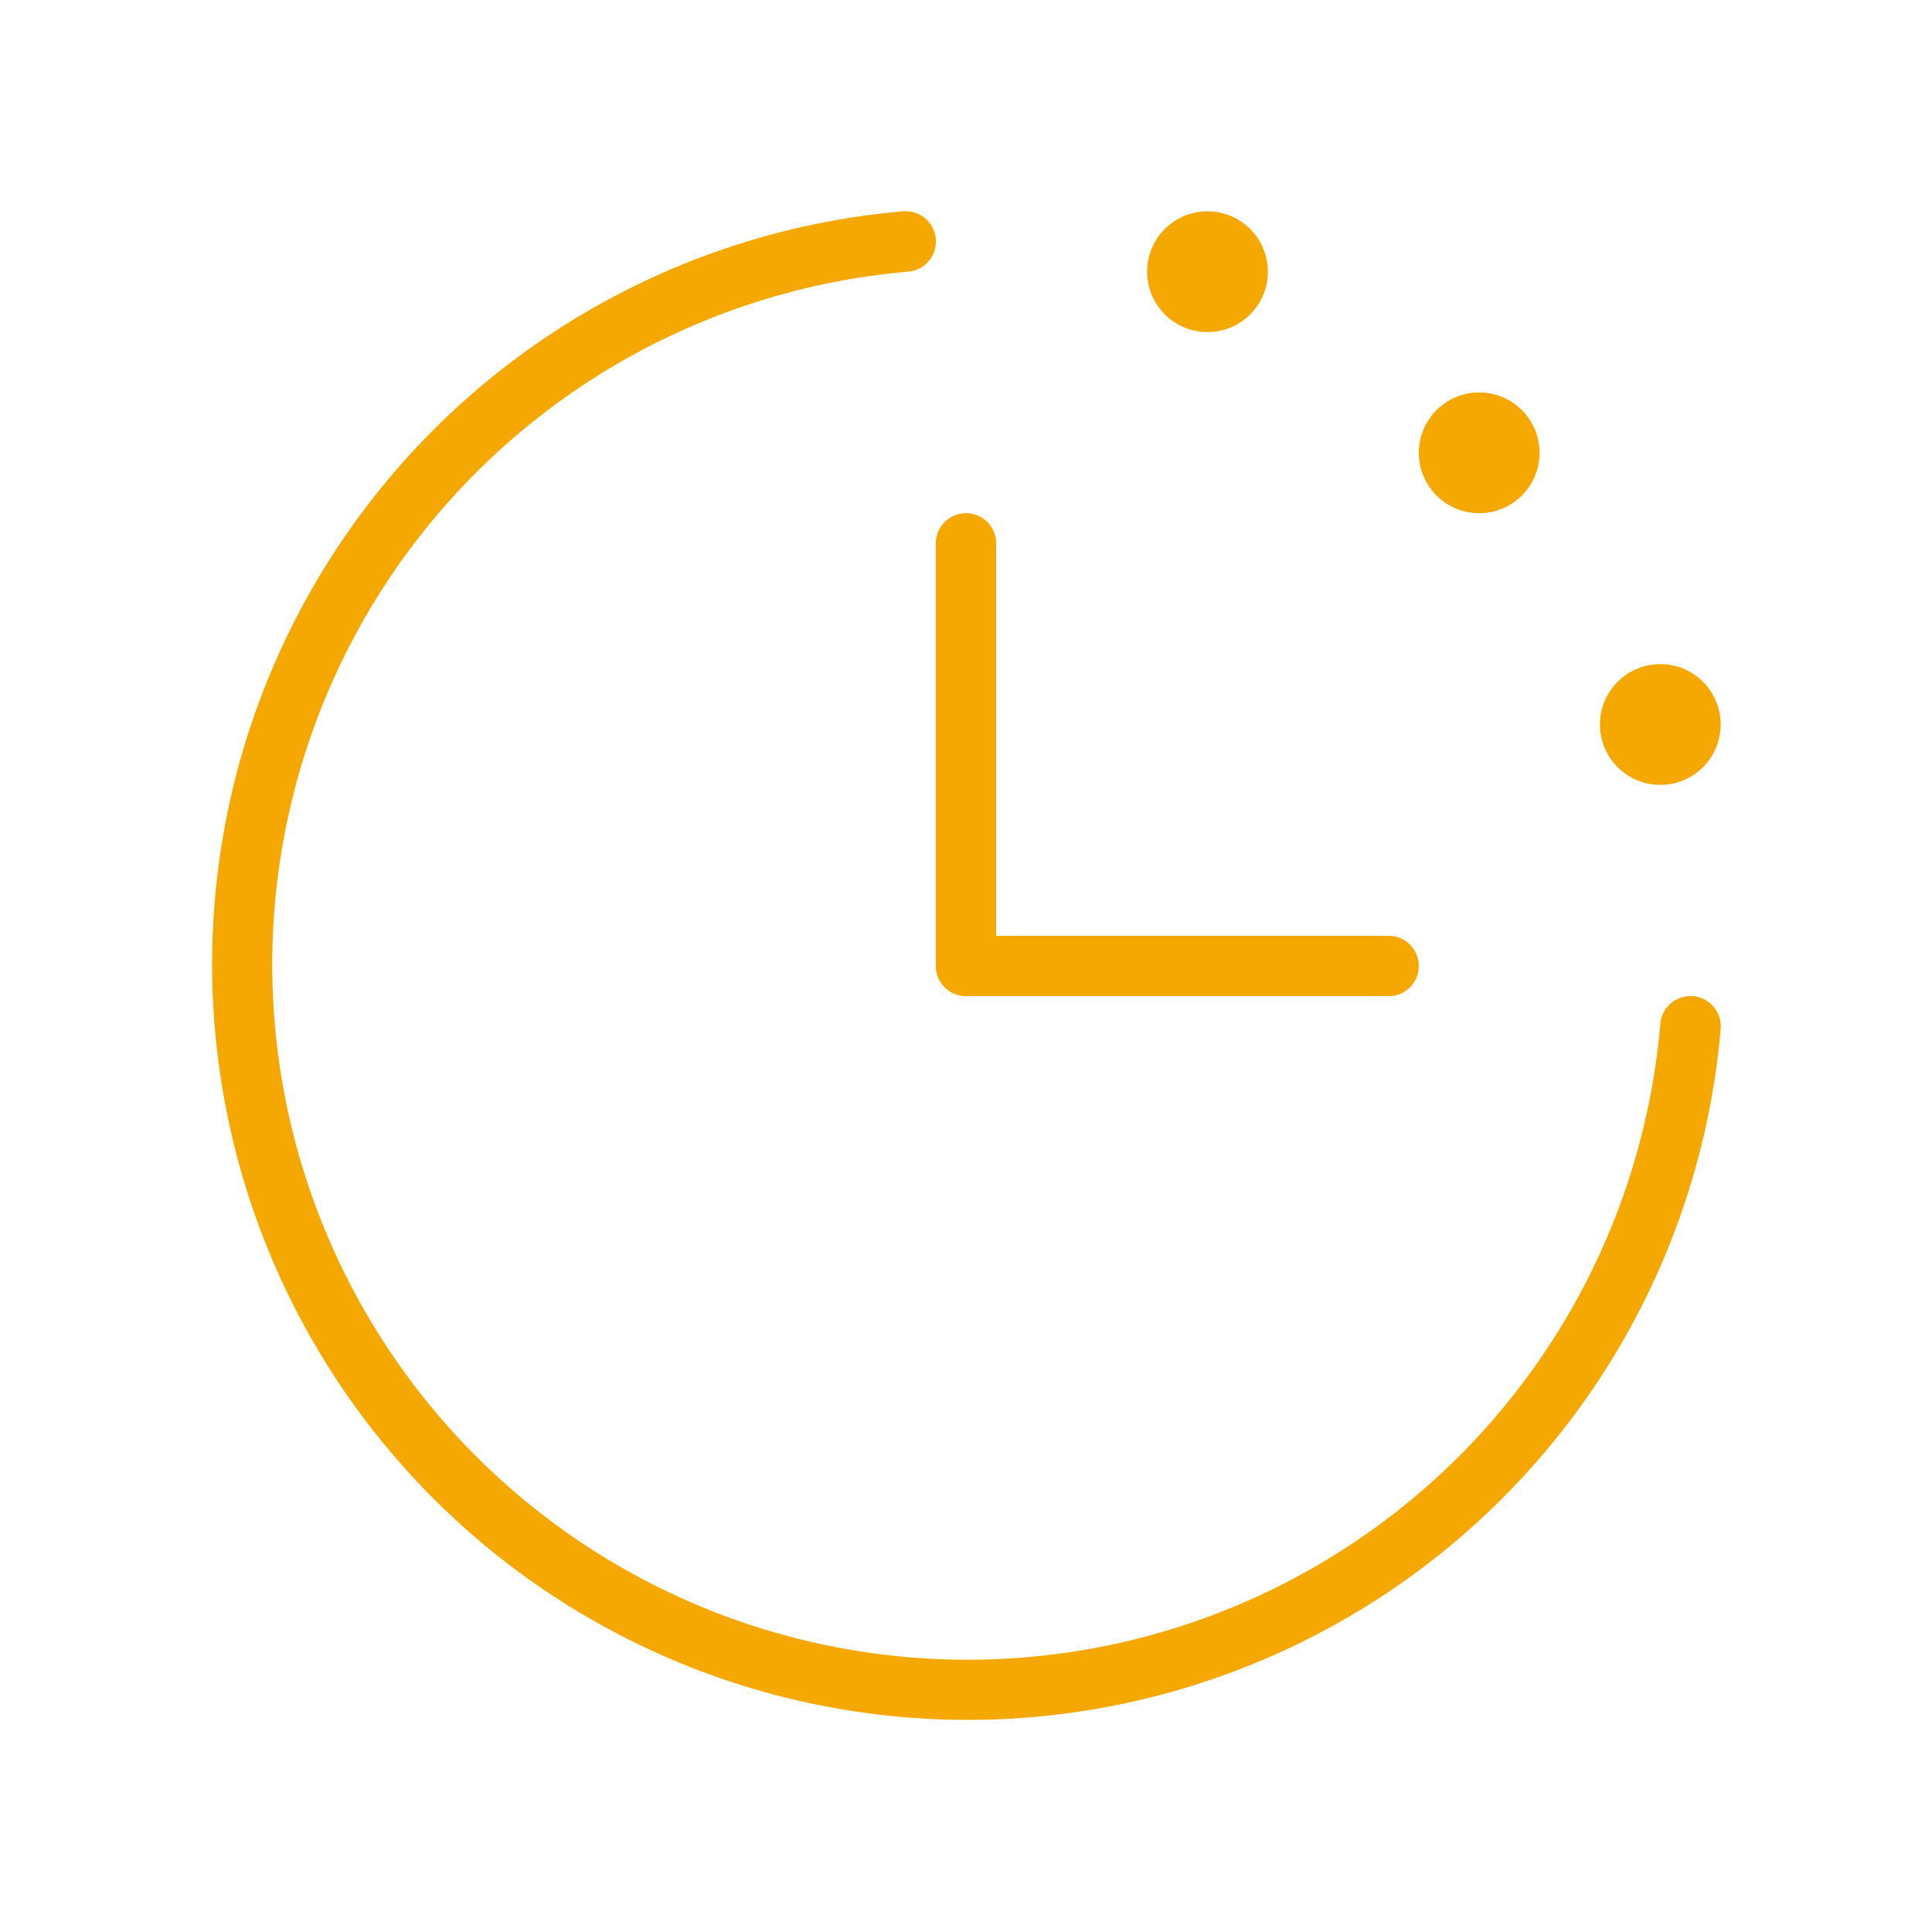
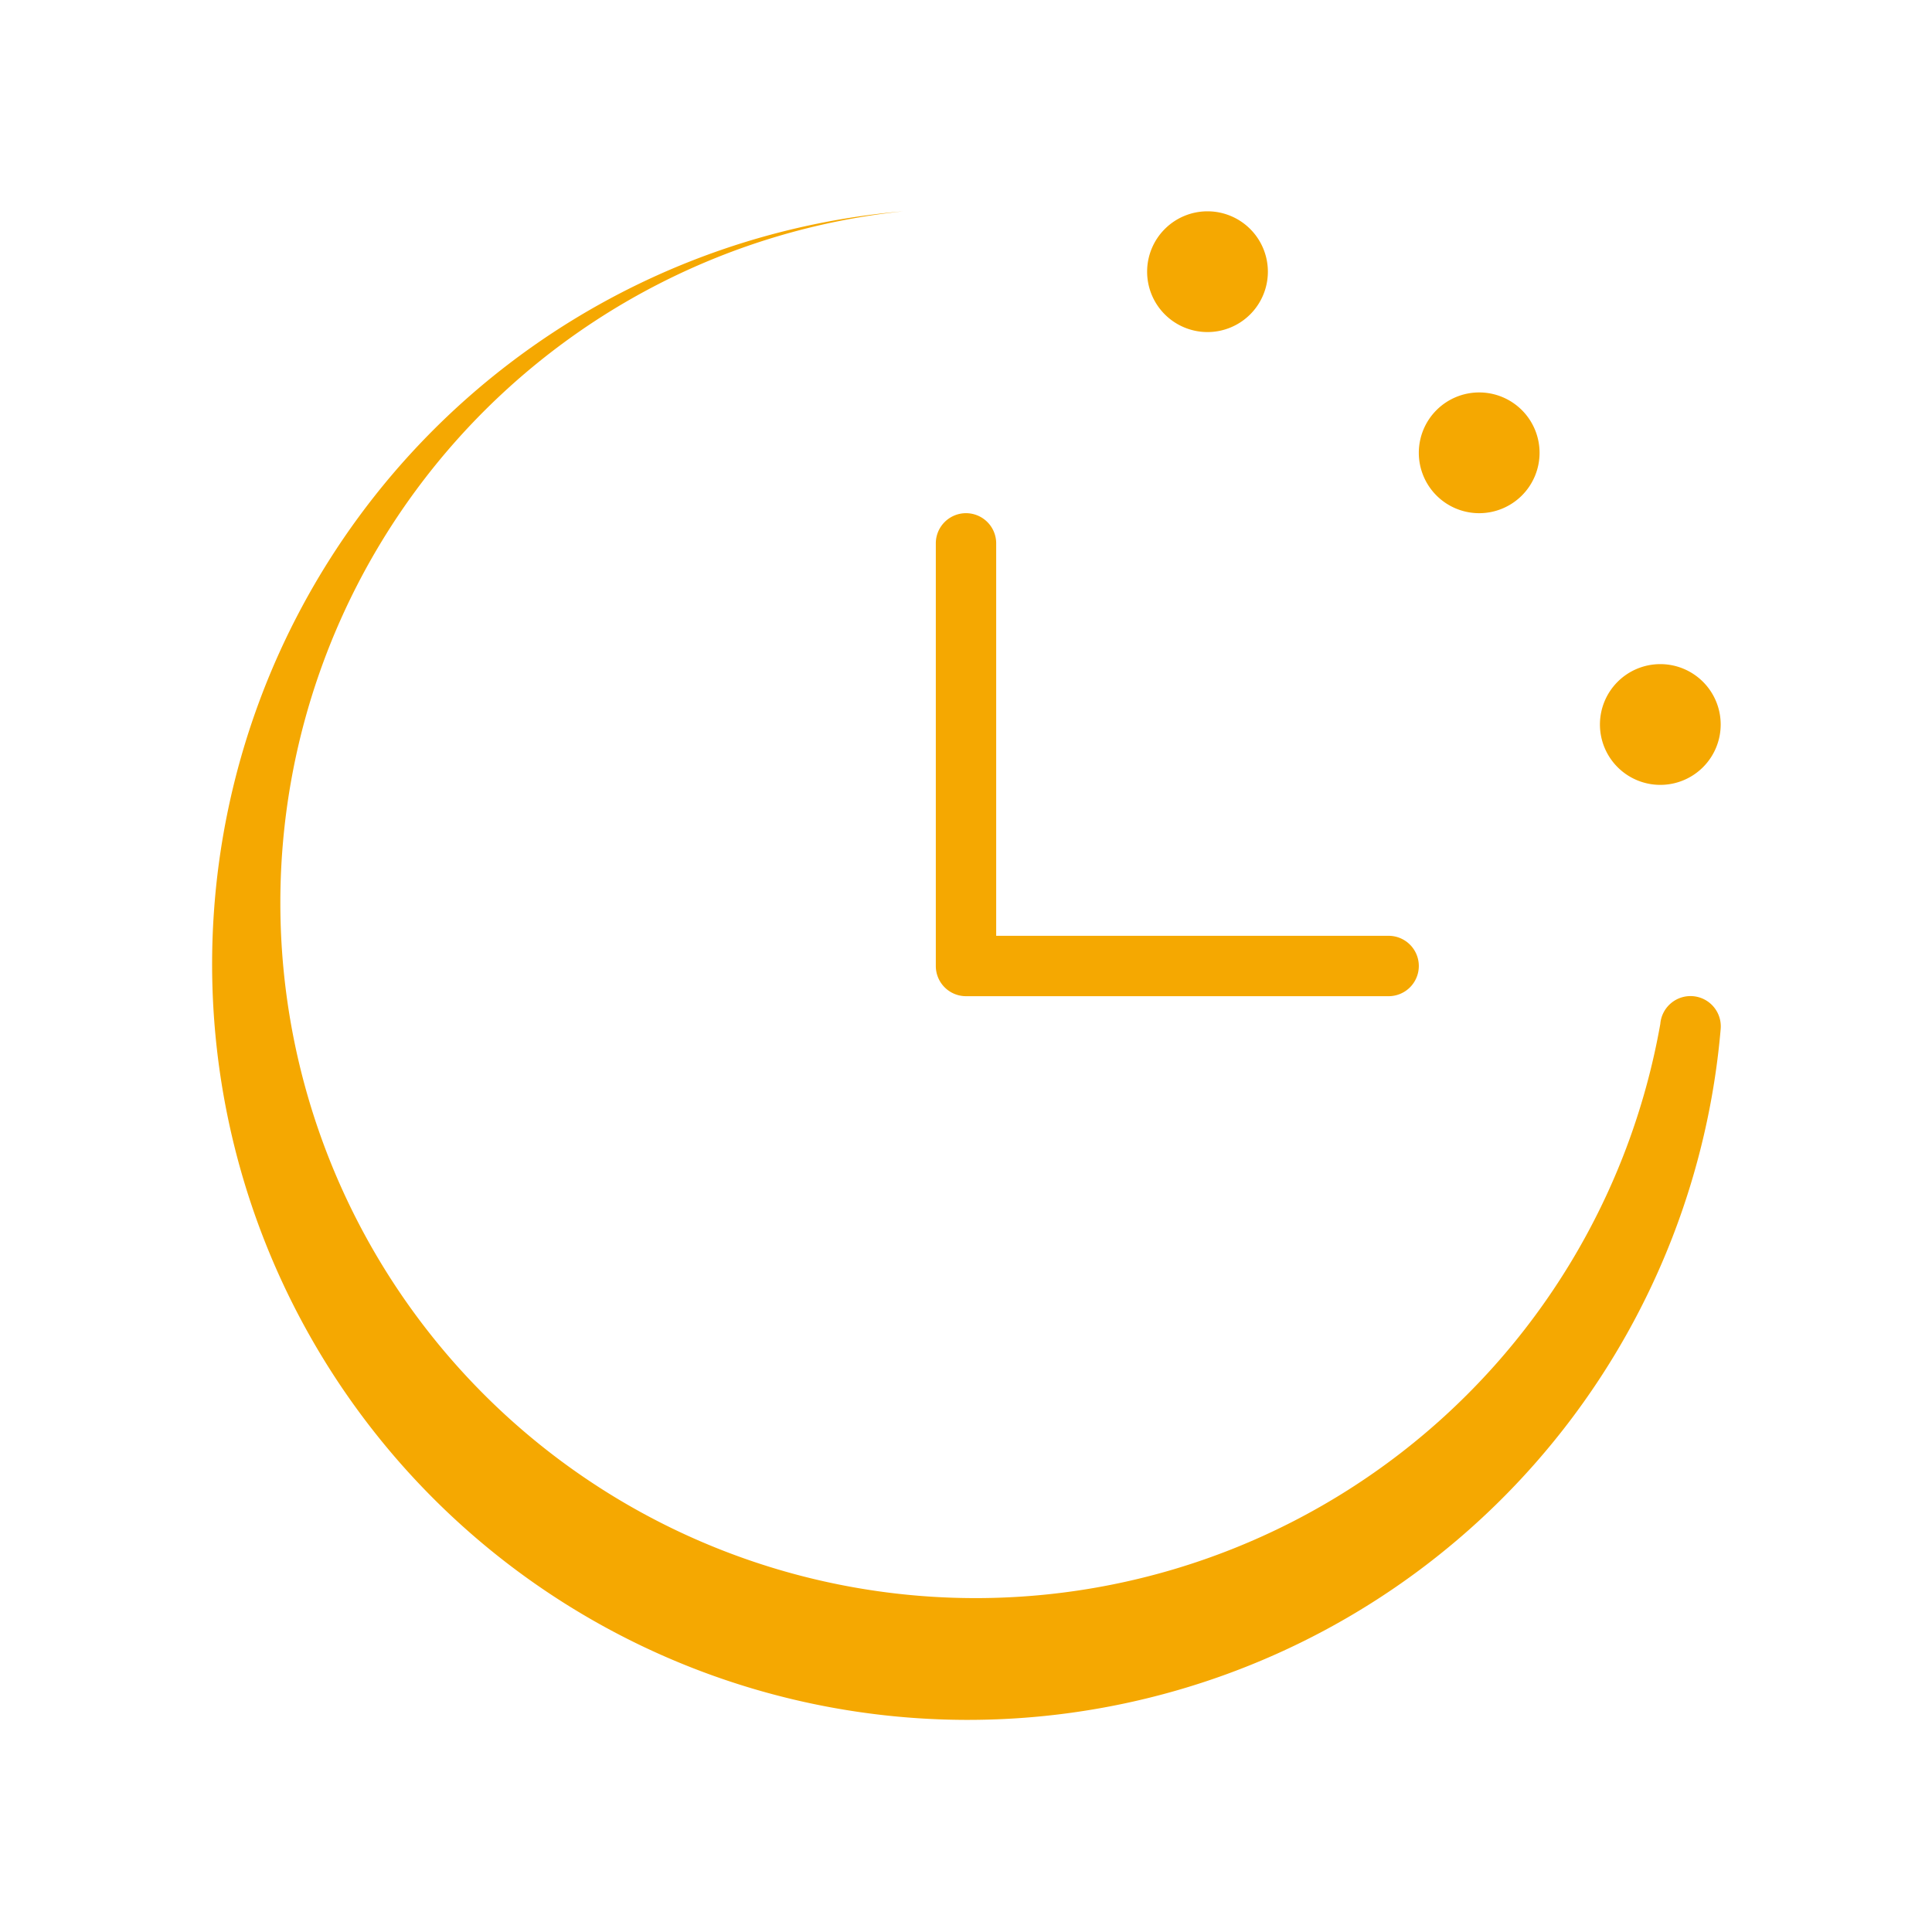
<svg xmlns="http://www.w3.org/2000/svg" width="32" height="32" fill="#f5a801" viewBox="0 0 256 256">
-   <path d="M228,136.33A100.13,100.13,0,1,1,119.67,28a4,4,0,1,1,.66,8A92.13,92.13,0,1,0,220,135.67a4,4,0,1,1,8,.66ZM128,132h56a4,4,0,0,0,0-8H132V72a4,4,0,0,0-8,0v56A4,4,0,0,0,128,132Zm32-88a8,8,0,1,0-8-8A8,8,0,0,0,160,44Zm36,24a8,8,0,1,0-8-8A8,8,0,0,0,196,68Zm24,36a8,8,0,1,0-8-8A8,8,0,0,0,220,104Z" />
+   <path d="M228,136.33A100.13,100.13,0,1,1,119.67,28A92.13,92.13,0,1,0,220,135.67a4,4,0,1,1,8,.66ZM128,132h56a4,4,0,0,0,0-8H132V72a4,4,0,0,0-8,0v56A4,4,0,0,0,128,132Zm32-88a8,8,0,1,0-8-8A8,8,0,0,0,160,44Zm36,24a8,8,0,1,0-8-8A8,8,0,0,0,196,68Zm24,36a8,8,0,1,0-8-8A8,8,0,0,0,220,104Z" />
</svg>